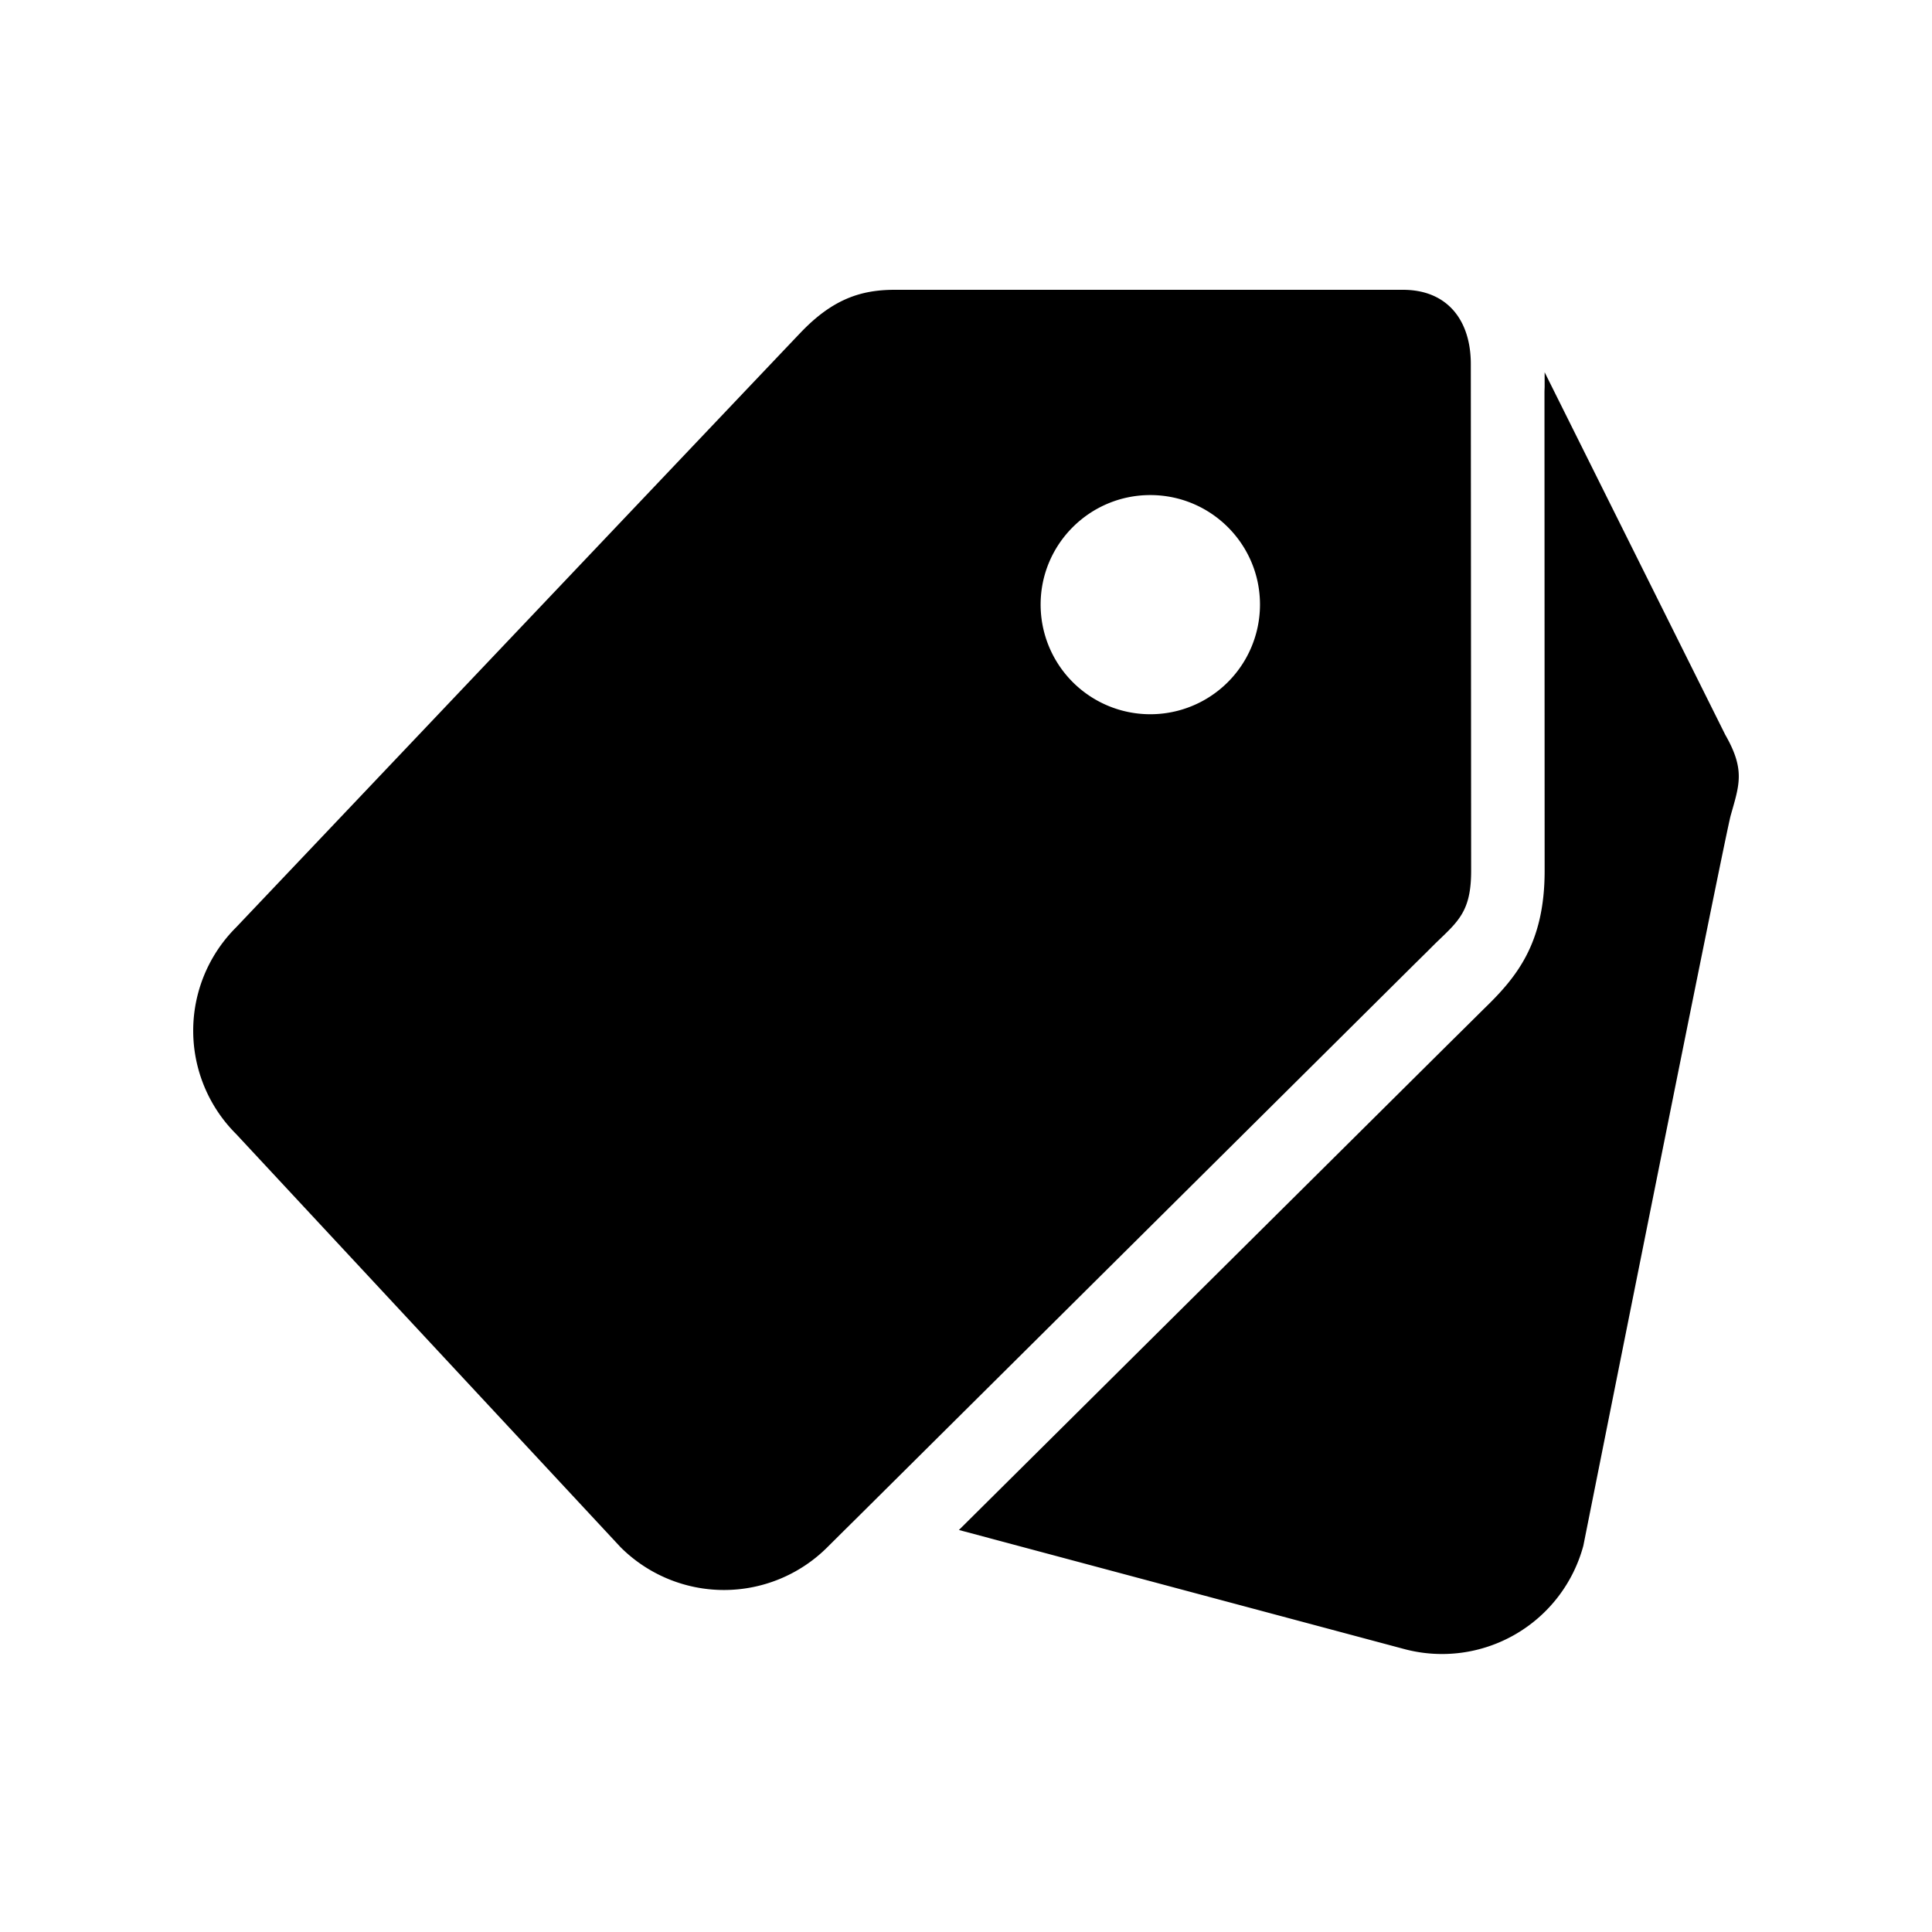
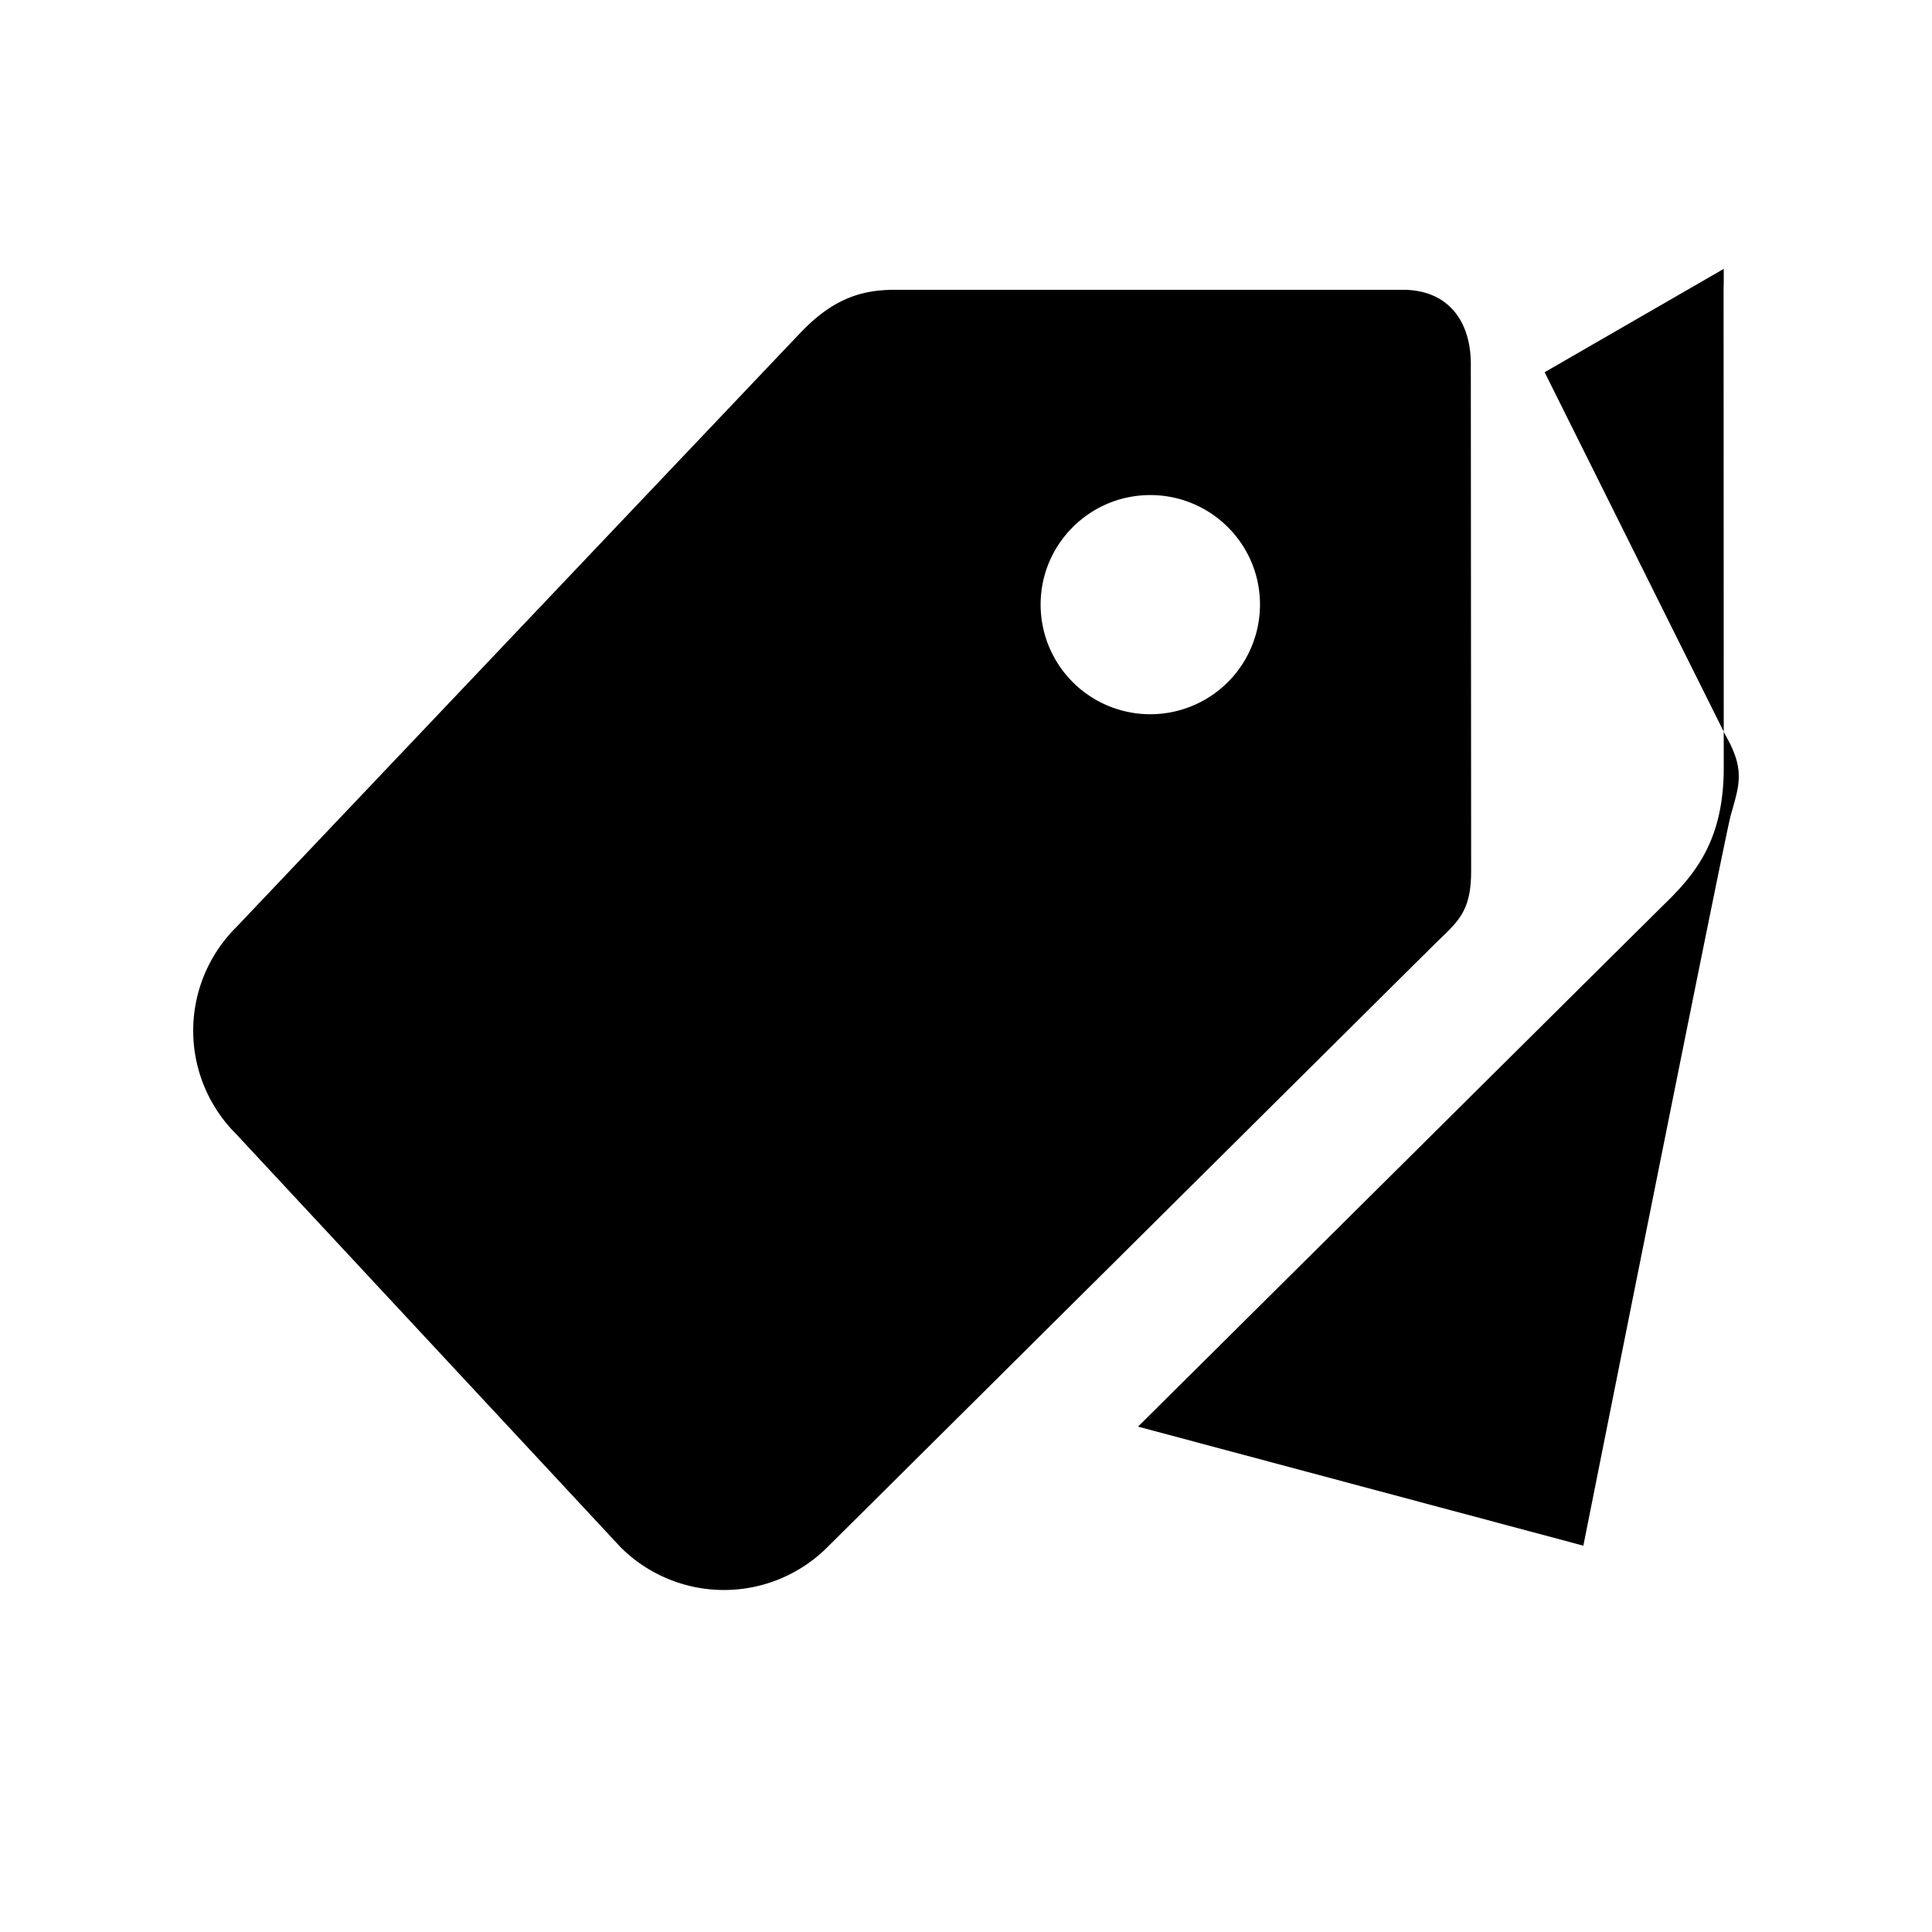
<svg xmlns="http://www.w3.org/2000/svg" class="icon" width="200px" height="200.00px" viewBox="0 0 1024 1024" version="1.1">
-   <path d="M818.688 197.291l95.744 192.171c10.709 18.688 7.424 26.539 2.859 42.795-3.2 11.52-78.08 386.987-78.08 386.987a77.568 77.568 0 0 1-94.933 54.784l-236.032-63.104 71.083-70.571 24.576-24.405 165.291-164.096 6.613-6.528 10.667-10.581c16.981-16.427 32.213-34.389 32.213-73.131l-0.085-254.208 0.085-2.347v-7.765zM743.595 153.6c23.381 0 35.968 15.957 35.968 39.381l0.171 268.629c0 21.504-6.827 26.709-18.944 38.4a2069.333 2069.333 0 0 0-4.523 4.523l-6.187 6.101-148.907 147.883-18.688 18.56a3151775.573 3151775.573 0 0 0-127.829 126.976l-7.68 7.595-7.04 6.997-1.408 1.408a77.568 77.568 0 0 1-109.611 0l-203.776-219.008a77.312 77.312 0 0 1 0-109.525s294.528-310.4 299.52-315.563c16.597-17.237 31.403-22.357 49.493-22.357z m-133.931 108.8c-32.043 0-58.112 25.984-58.112 58.027a58.112 58.112 0 0 0 116.267 0c0-32.043-26.027-58.027-58.155-58.027z" fill="#000000" />
+   <path d="M818.688 197.291l95.744 192.171c10.709 18.688 7.424 26.539 2.859 42.795-3.2 11.52-78.08 386.987-78.08 386.987l-236.032-63.104 71.083-70.571 24.576-24.405 165.291-164.096 6.613-6.528 10.667-10.581c16.981-16.427 32.213-34.389 32.213-73.131l-0.085-254.208 0.085-2.347v-7.765zM743.595 153.6c23.381 0 35.968 15.957 35.968 39.381l0.171 268.629c0 21.504-6.827 26.709-18.944 38.4a2069.333 2069.333 0 0 0-4.523 4.523l-6.187 6.101-148.907 147.883-18.688 18.56a3151775.573 3151775.573 0 0 0-127.829 126.976l-7.68 7.595-7.04 6.997-1.408 1.408a77.568 77.568 0 0 1-109.611 0l-203.776-219.008a77.312 77.312 0 0 1 0-109.525s294.528-310.4 299.52-315.563c16.597-17.237 31.403-22.357 49.493-22.357z m-133.931 108.8c-32.043 0-58.112 25.984-58.112 58.027a58.112 58.112 0 0 0 116.267 0c0-32.043-26.027-58.027-58.155-58.027z" fill="#000000" />
</svg>